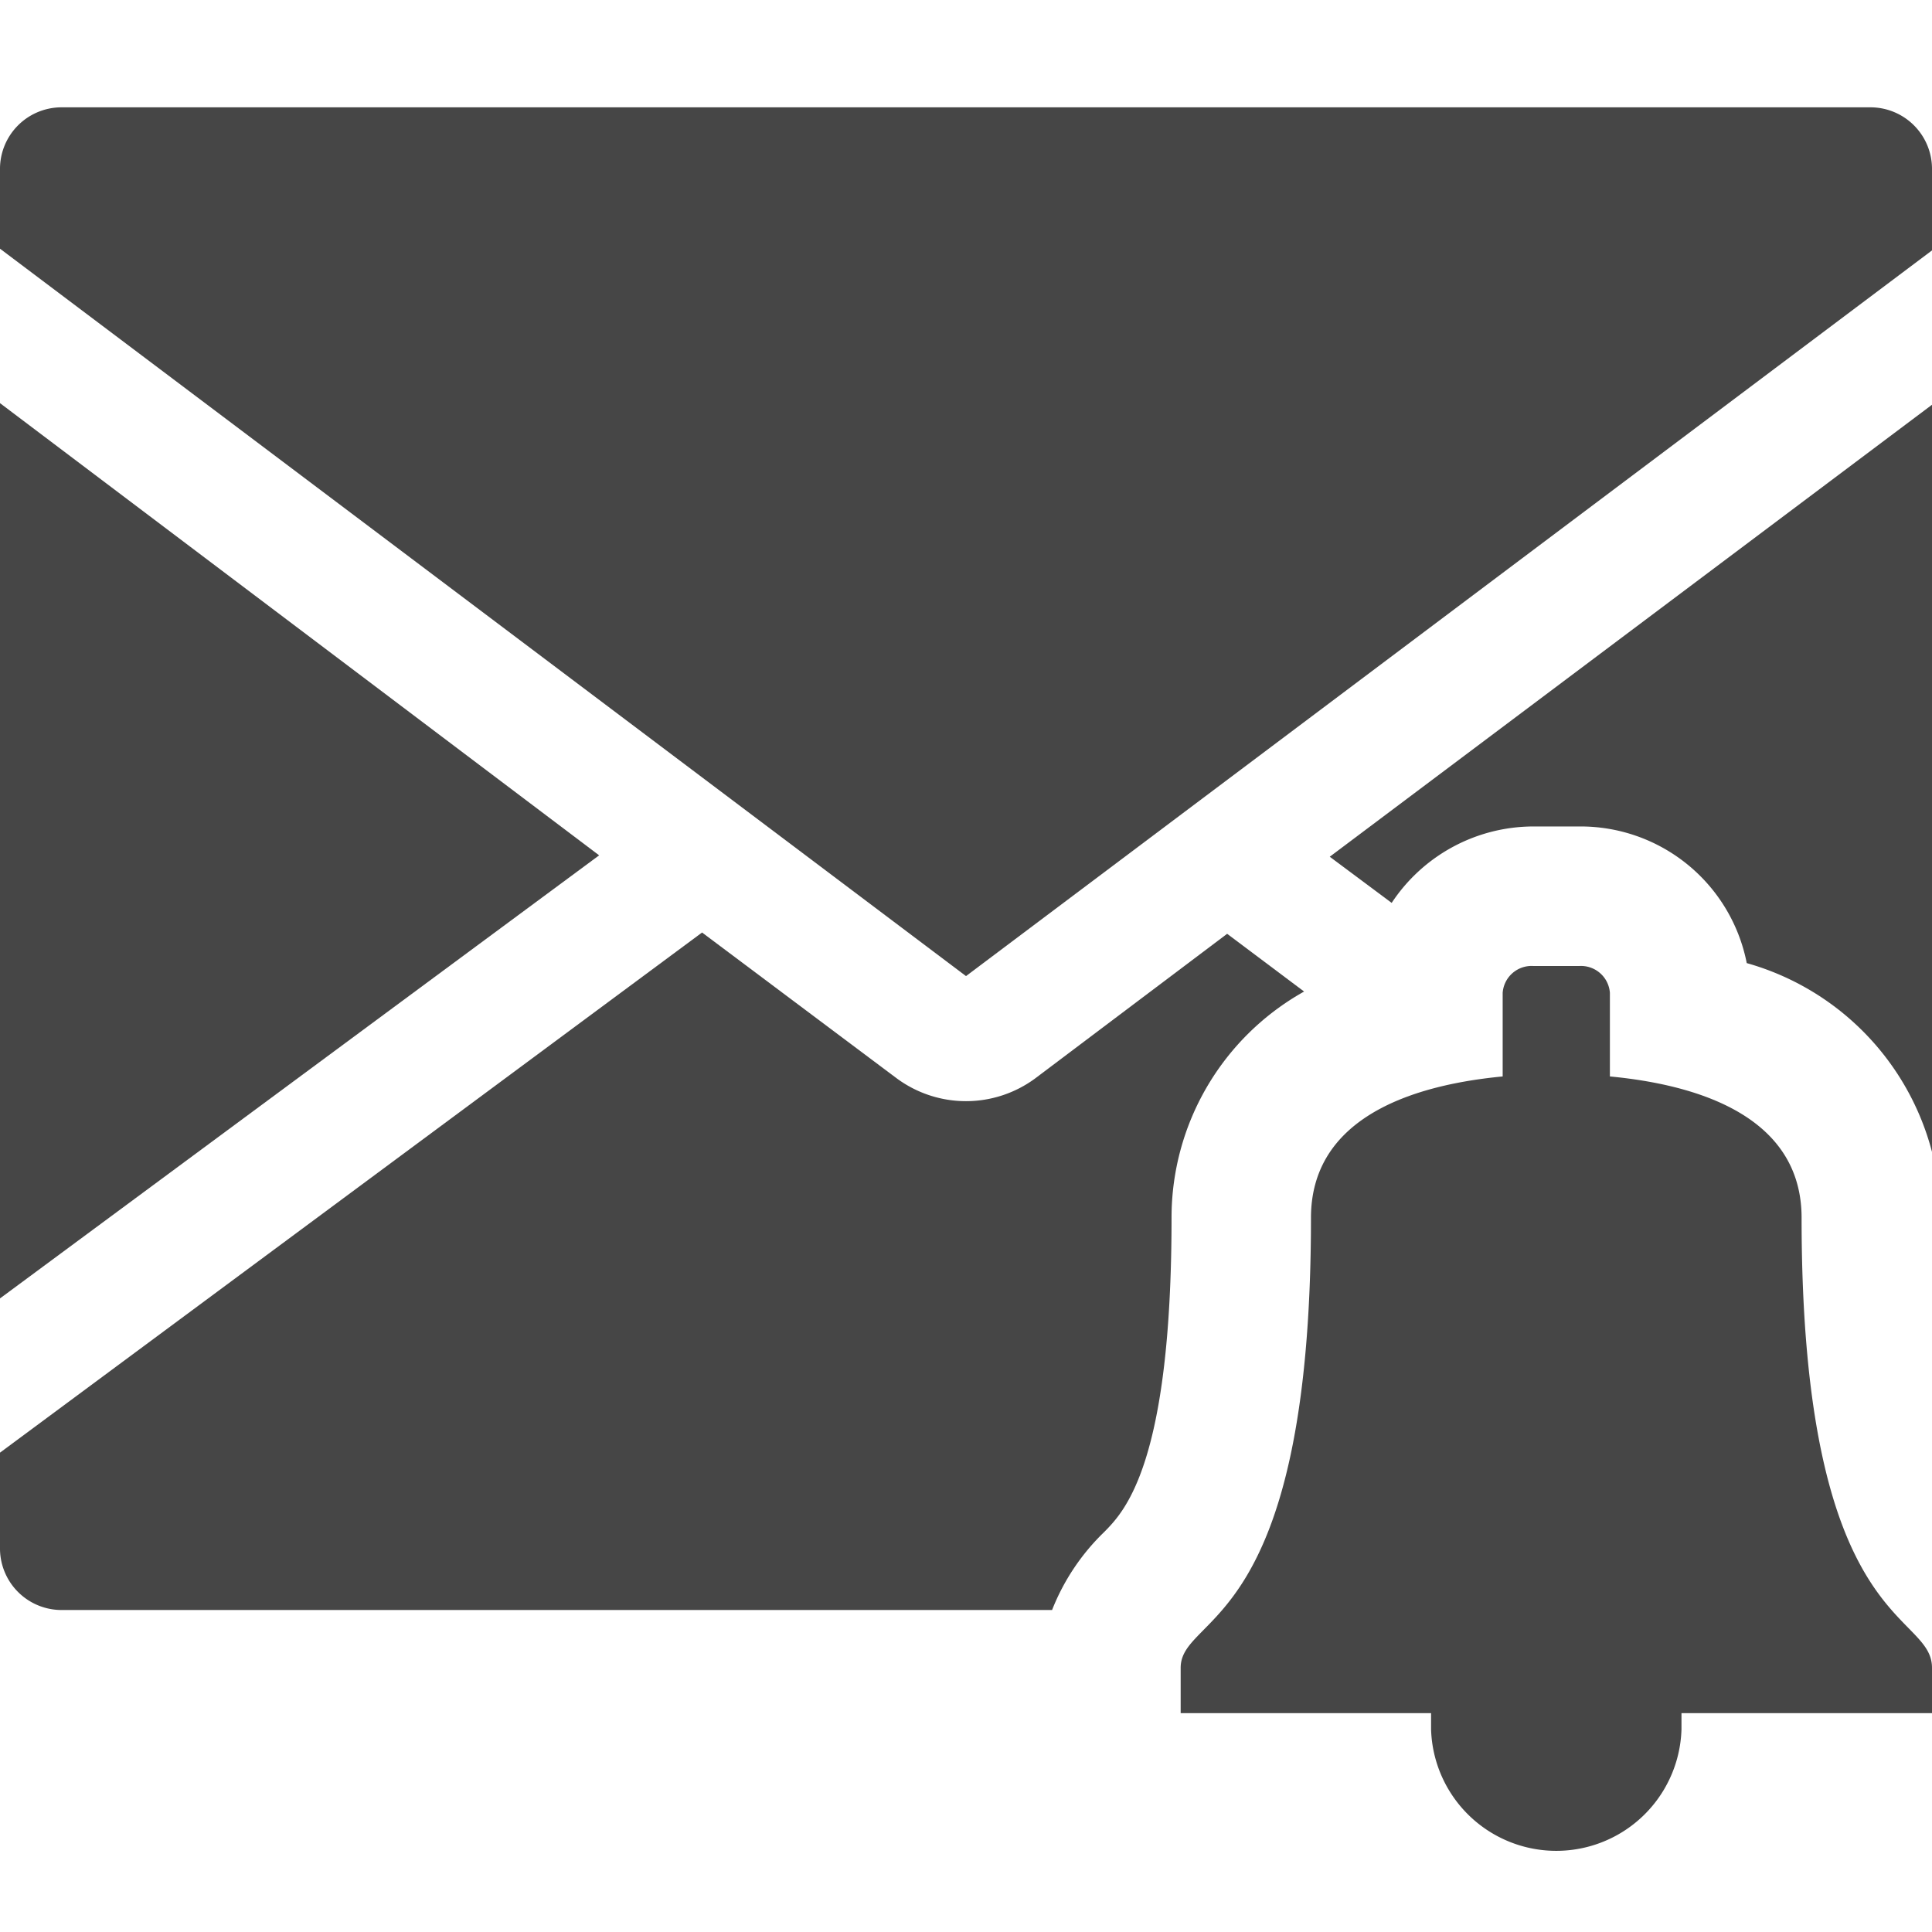
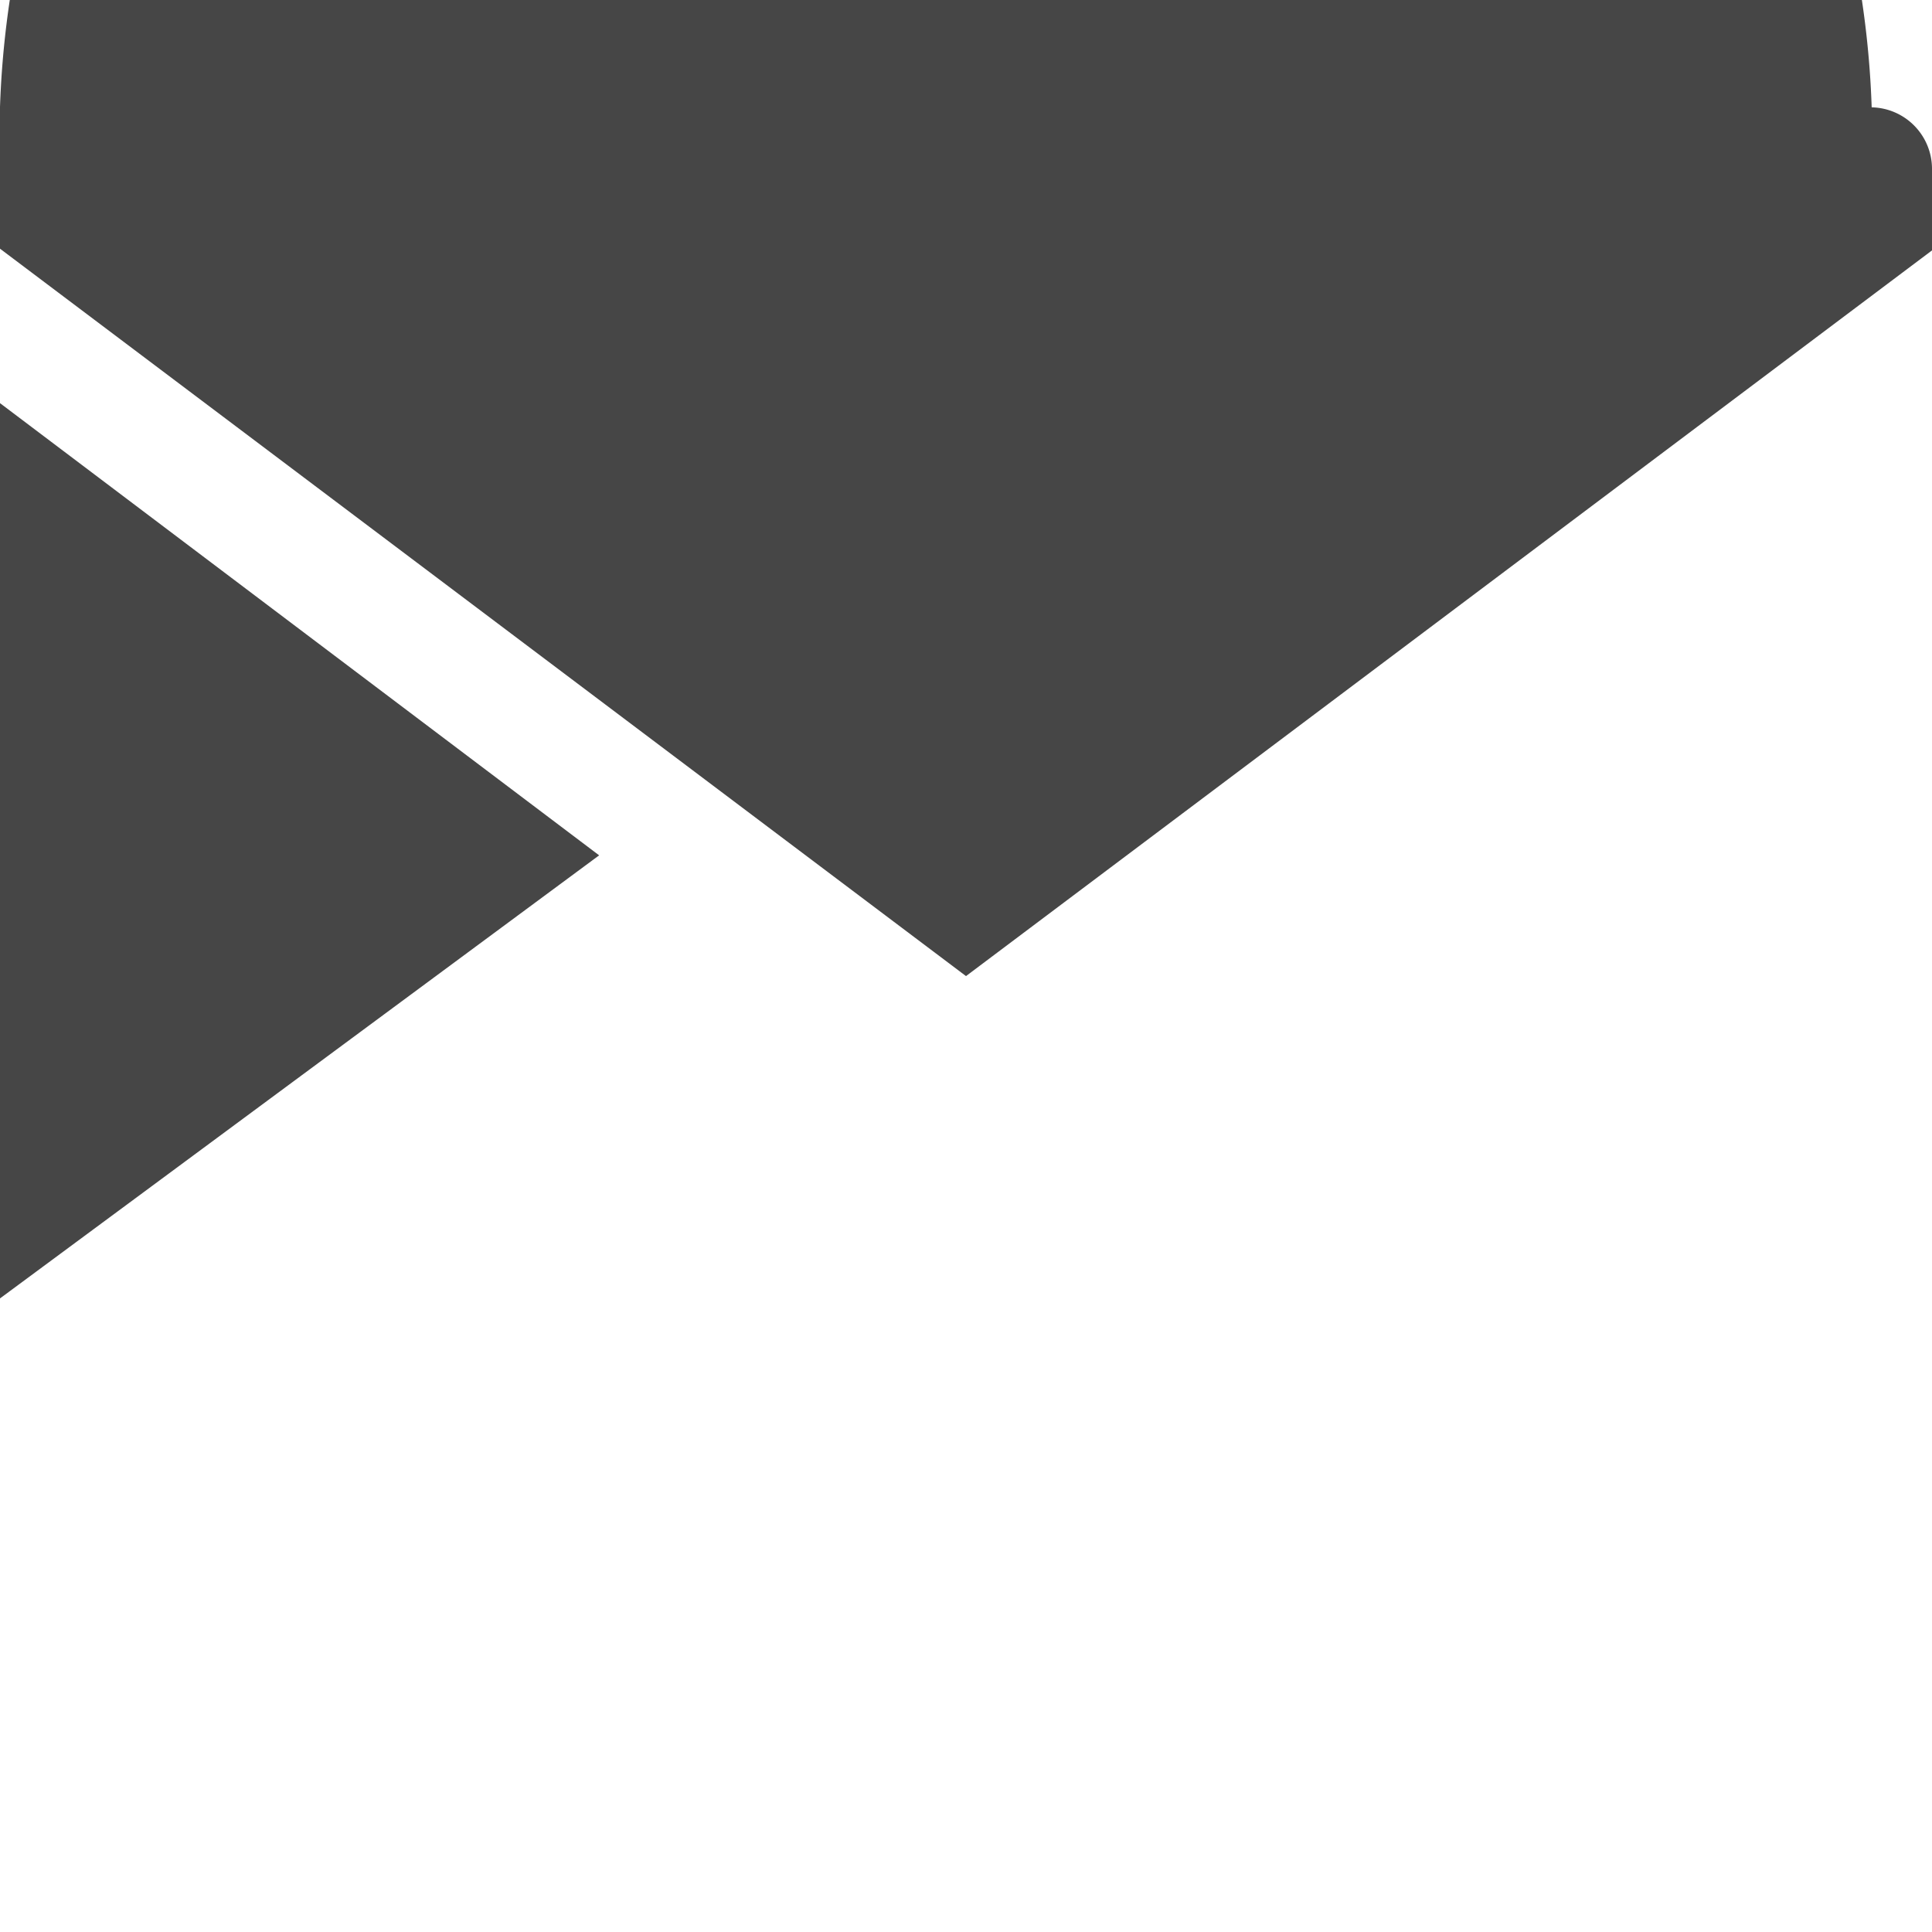
<svg xmlns="http://www.w3.org/2000/svg" height="18" viewBox="0 0 18 18" width="18">
  <defs>
    <style>
      .fill {
        fill: #464646;
      }
    </style>
  </defs>
  <title>S EmailNotification 18 N</title>
-   <rect id="Canvas" fill="#ff13dc" opacity="0" width="18" height="18" />
-   <path class="fill" d="M10.288,14.273c.188-.191.627-.635.627-2.927A2.413,2.413,0,0,1,12.15,9.238L11.433,8.7,9.645,10.047a1.086,1.086,0,0,1-1.29,0L6.541,8.688,0,13.534v.882A.574.574,0,0,0,.562,15h9.24A2.053,2.053,0,0,1,10.288,14.273Z" />
-   <path class="fill" d="M12.966,8.412A1.585,1.585,0,0,1,14.286,7.7h.427A1.578,1.578,0,0,1,16.274,8.973,2.478,2.478,0,0,1,18,10.732V3.771l-5.611,4.211Z" />
-   <path class="fill" d="M18,2.333v-.75A.574.574,0,0,0,17.438,1H.562A.574.574,0,0,0,0,1.583v.734L9,9.094Z" />
+   <path class="fill" d="M18,2.333v-.75A.574.574,0,0,0,17.438,1A.574.574,0,0,0,0,1.583v.734L9,9.094Z" />
  <polygon class="fill" points="0 3.756 0 5.667 0 12.097 5.582 7.969 0 3.756" />
-   <path class="fill" d="M18,15.539C18,15,16.785,15.2,16.785,11.346c0-.859-.8-1.223-1.786-1.317V9.25A.27.27,0,0,0,14.714,9h-.428a.27.27,0,0,0-.286.25v.779c-.984.094-1.786.458-1.786,1.317C12.214,15.2,11,15.027,11,15.539v.422h2.333v.15a1.167,1.167,0,0,0,2.333,0v-.15H18Z" />
</svg>